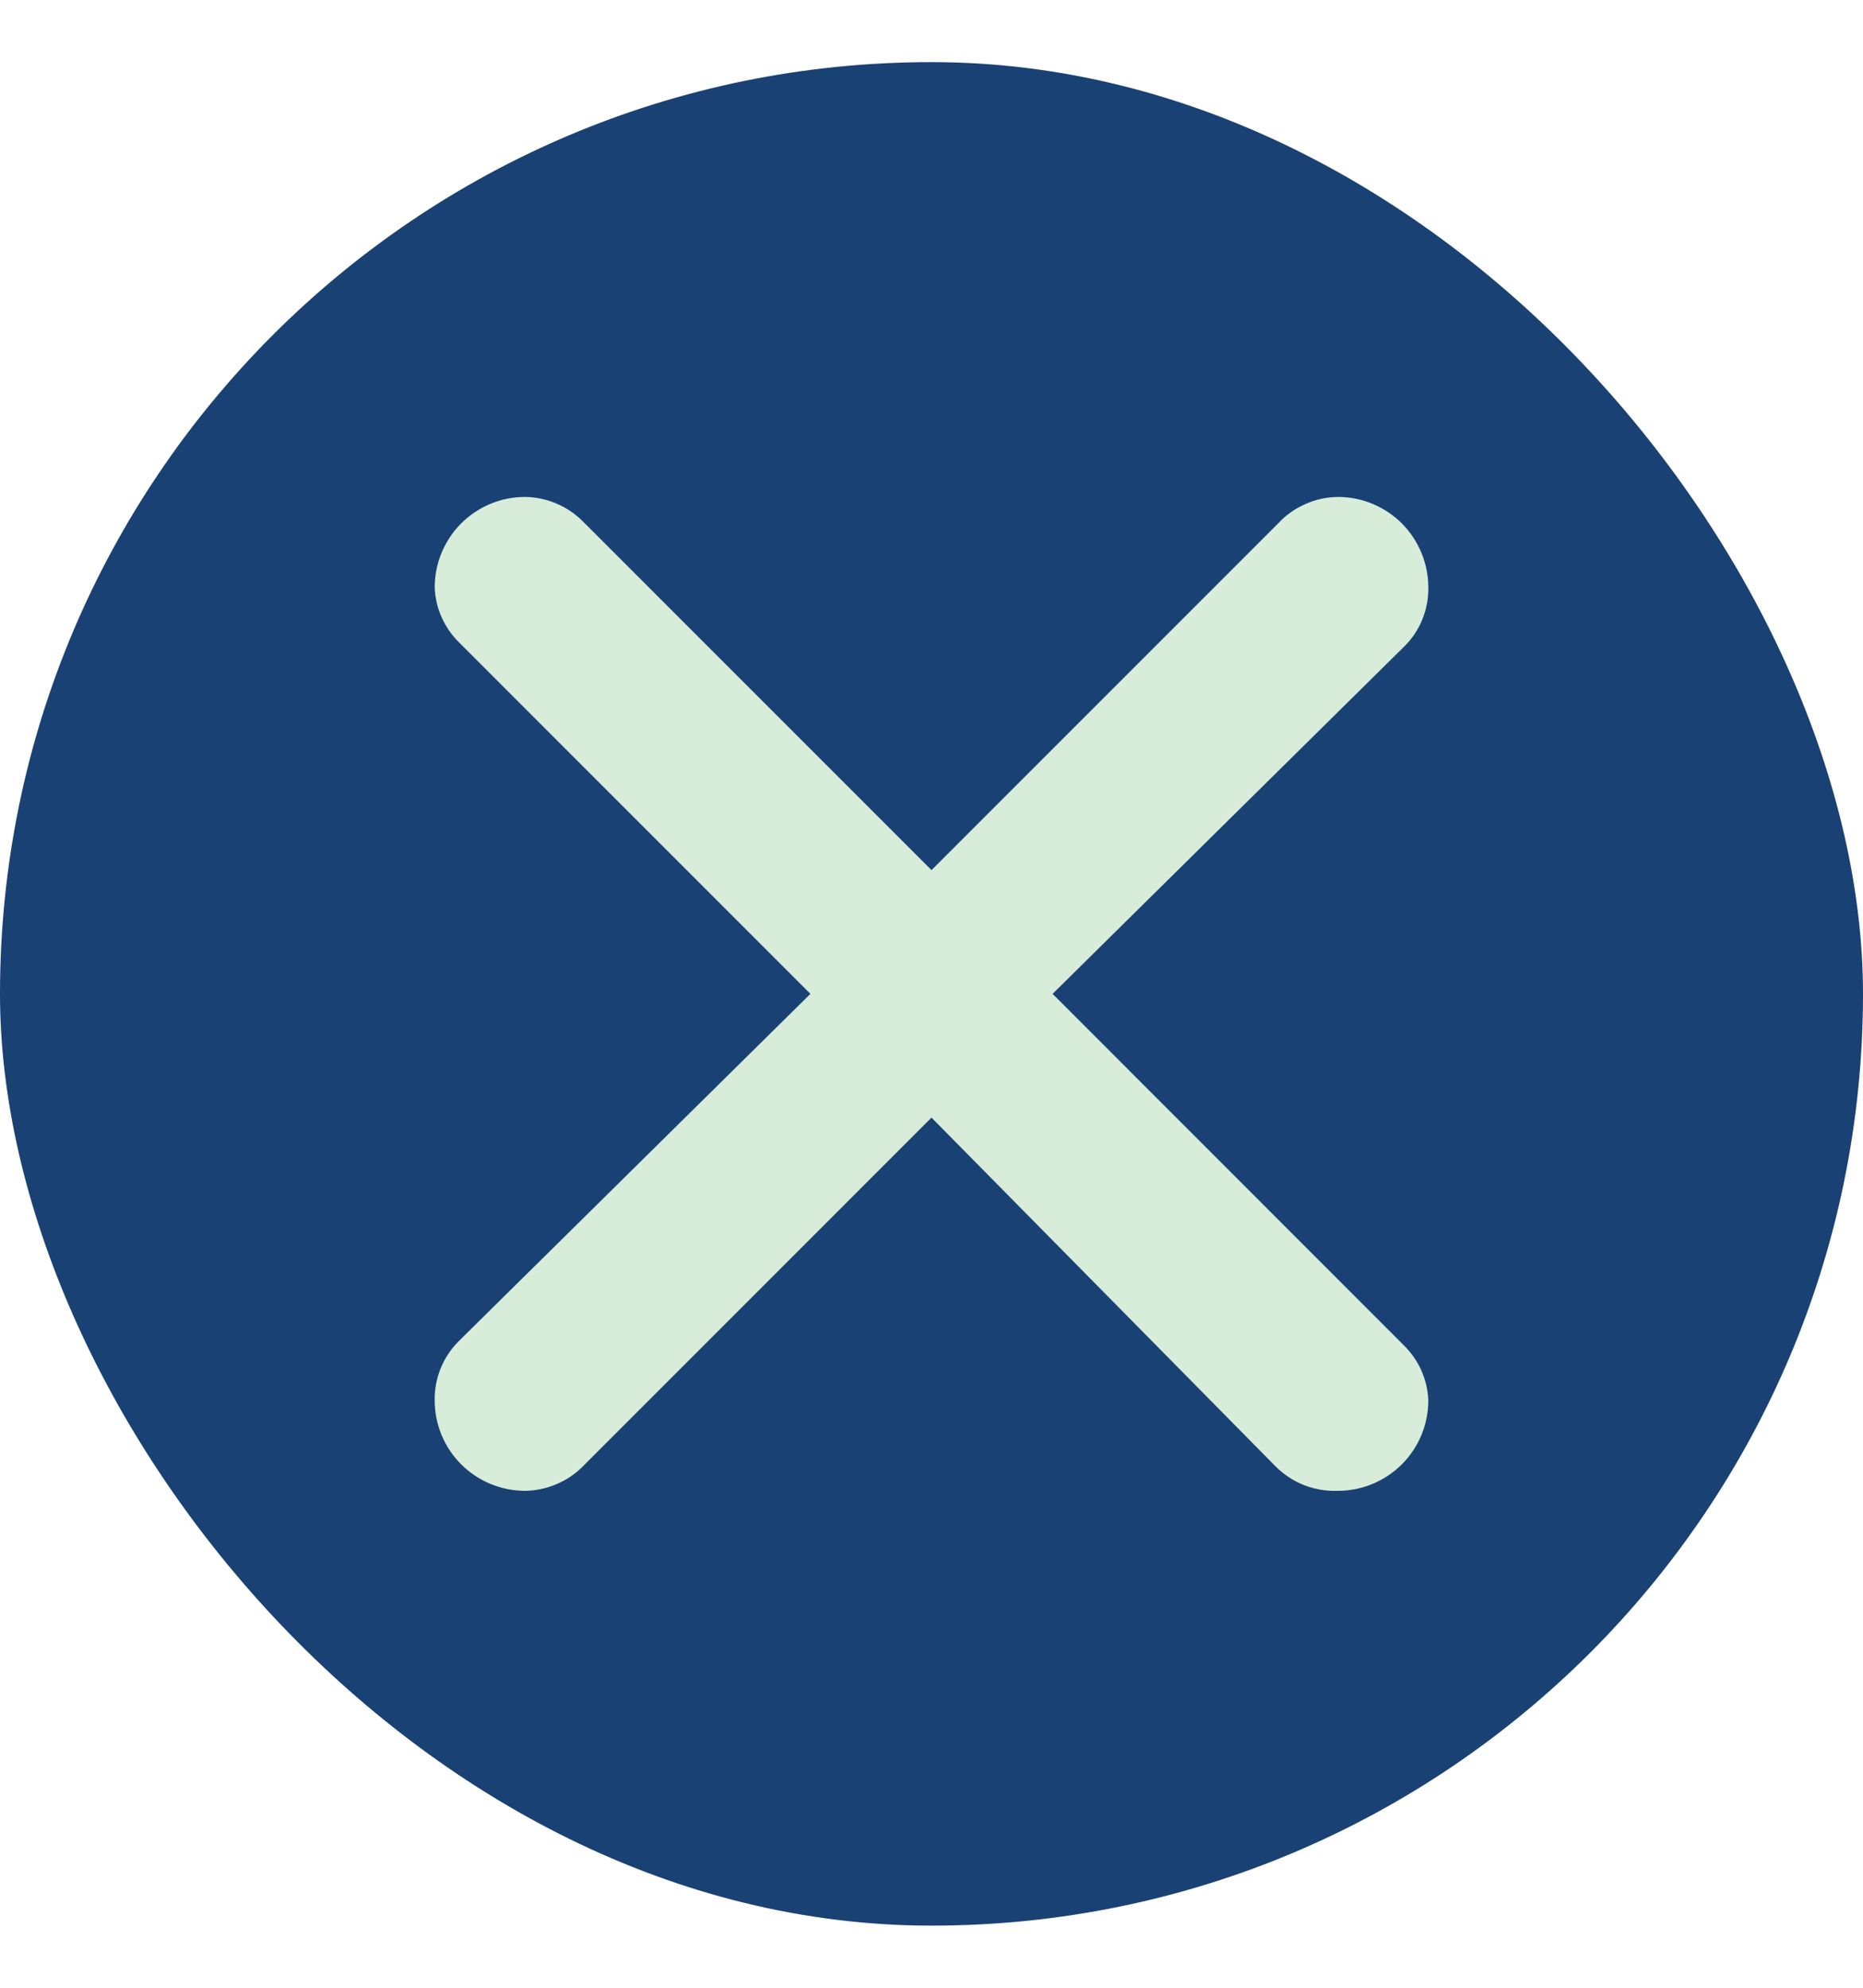
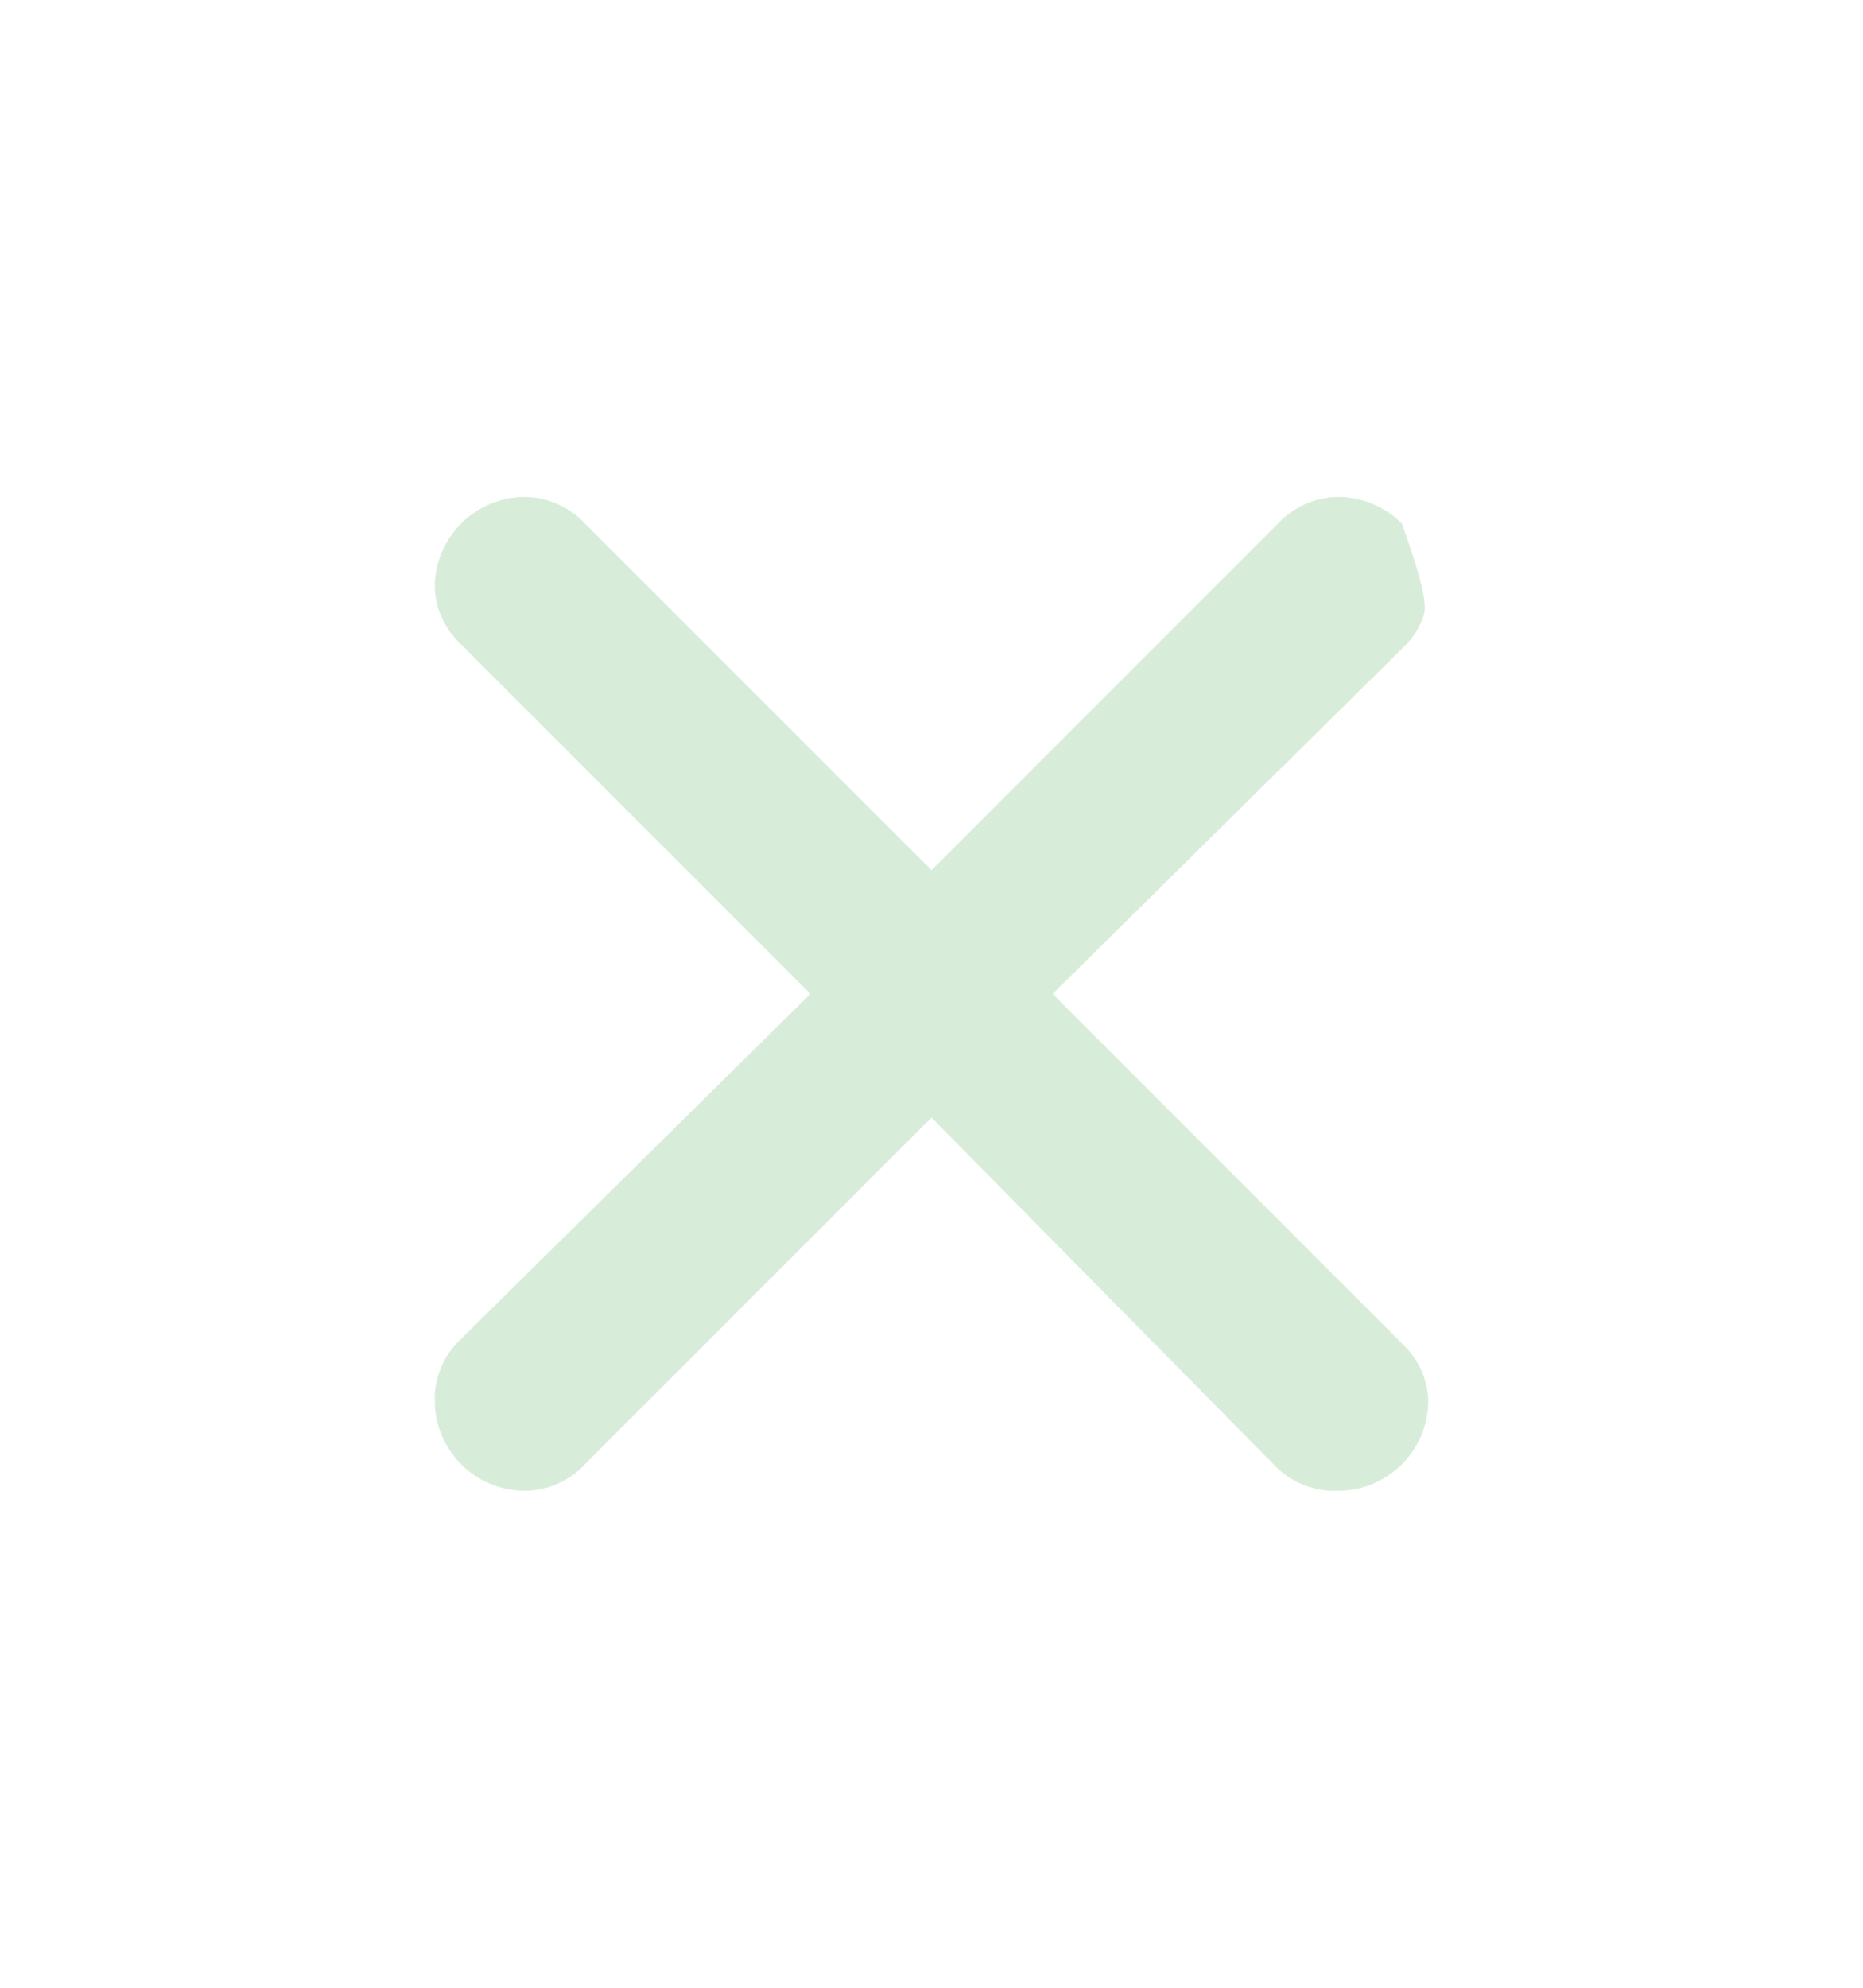
<svg xmlns="http://www.w3.org/2000/svg" width="15" height="16" viewBox="0 0 15 16" fill="none">
-   <rect y="0.5" width="15" height="15" rx="7.5" fill="#1A4174" />
-   <path d="M4.693 4.197L7.5 7.004L10.293 4.211C10.354 4.145 10.429 4.093 10.511 4.057C10.594 4.02 10.682 4.001 10.773 4C10.966 4 11.15 4.077 11.287 4.213C11.423 4.35 11.5 4.535 11.5 4.728C11.502 4.817 11.485 4.905 11.451 4.988C11.418 5.07 11.367 5.145 11.303 5.207L8.475 8L11.303 10.829C11.423 10.946 11.494 11.105 11.5 11.273C11.5 11.466 11.423 11.651 11.287 11.787C11.15 11.923 10.966 12 10.773 12C10.68 12.004 10.588 11.988 10.501 11.955C10.415 11.921 10.336 11.869 10.271 11.804L7.5 8.996L4.7 11.796C4.639 11.86 4.565 11.911 4.484 11.945C4.403 11.98 4.316 11.999 4.227 12C4.034 12 3.85 11.923 3.713 11.787C3.577 11.651 3.5 11.466 3.5 11.273C3.498 11.184 3.515 11.095 3.549 11.012C3.583 10.93 3.633 10.855 3.696 10.793L6.525 8L3.696 5.171C3.577 5.054 3.506 4.895 3.5 4.728C3.5 4.535 3.577 4.35 3.713 4.213C3.85 4.077 4.034 4 4.227 4C4.402 4.002 4.569 4.073 4.693 4.197Z" fill="#D7EDDA" />
+   <path d="M4.693 4.197L7.5 7.004L10.293 4.211C10.354 4.145 10.429 4.093 10.511 4.057C10.594 4.02 10.682 4.001 10.773 4C10.966 4 11.15 4.077 11.287 4.213C11.502 4.817 11.485 4.905 11.451 4.988C11.418 5.07 11.367 5.145 11.303 5.207L8.475 8L11.303 10.829C11.423 10.946 11.494 11.105 11.5 11.273C11.5 11.466 11.423 11.651 11.287 11.787C11.15 11.923 10.966 12 10.773 12C10.68 12.004 10.588 11.988 10.501 11.955C10.415 11.921 10.336 11.869 10.271 11.804L7.5 8.996L4.7 11.796C4.639 11.86 4.565 11.911 4.484 11.945C4.403 11.98 4.316 11.999 4.227 12C4.034 12 3.85 11.923 3.713 11.787C3.577 11.651 3.5 11.466 3.5 11.273C3.498 11.184 3.515 11.095 3.549 11.012C3.583 10.93 3.633 10.855 3.696 10.793L6.525 8L3.696 5.171C3.577 5.054 3.506 4.895 3.5 4.728C3.5 4.535 3.577 4.35 3.713 4.213C3.85 4.077 4.034 4 4.227 4C4.402 4.002 4.569 4.073 4.693 4.197Z" fill="#D7EDDA" />
</svg>